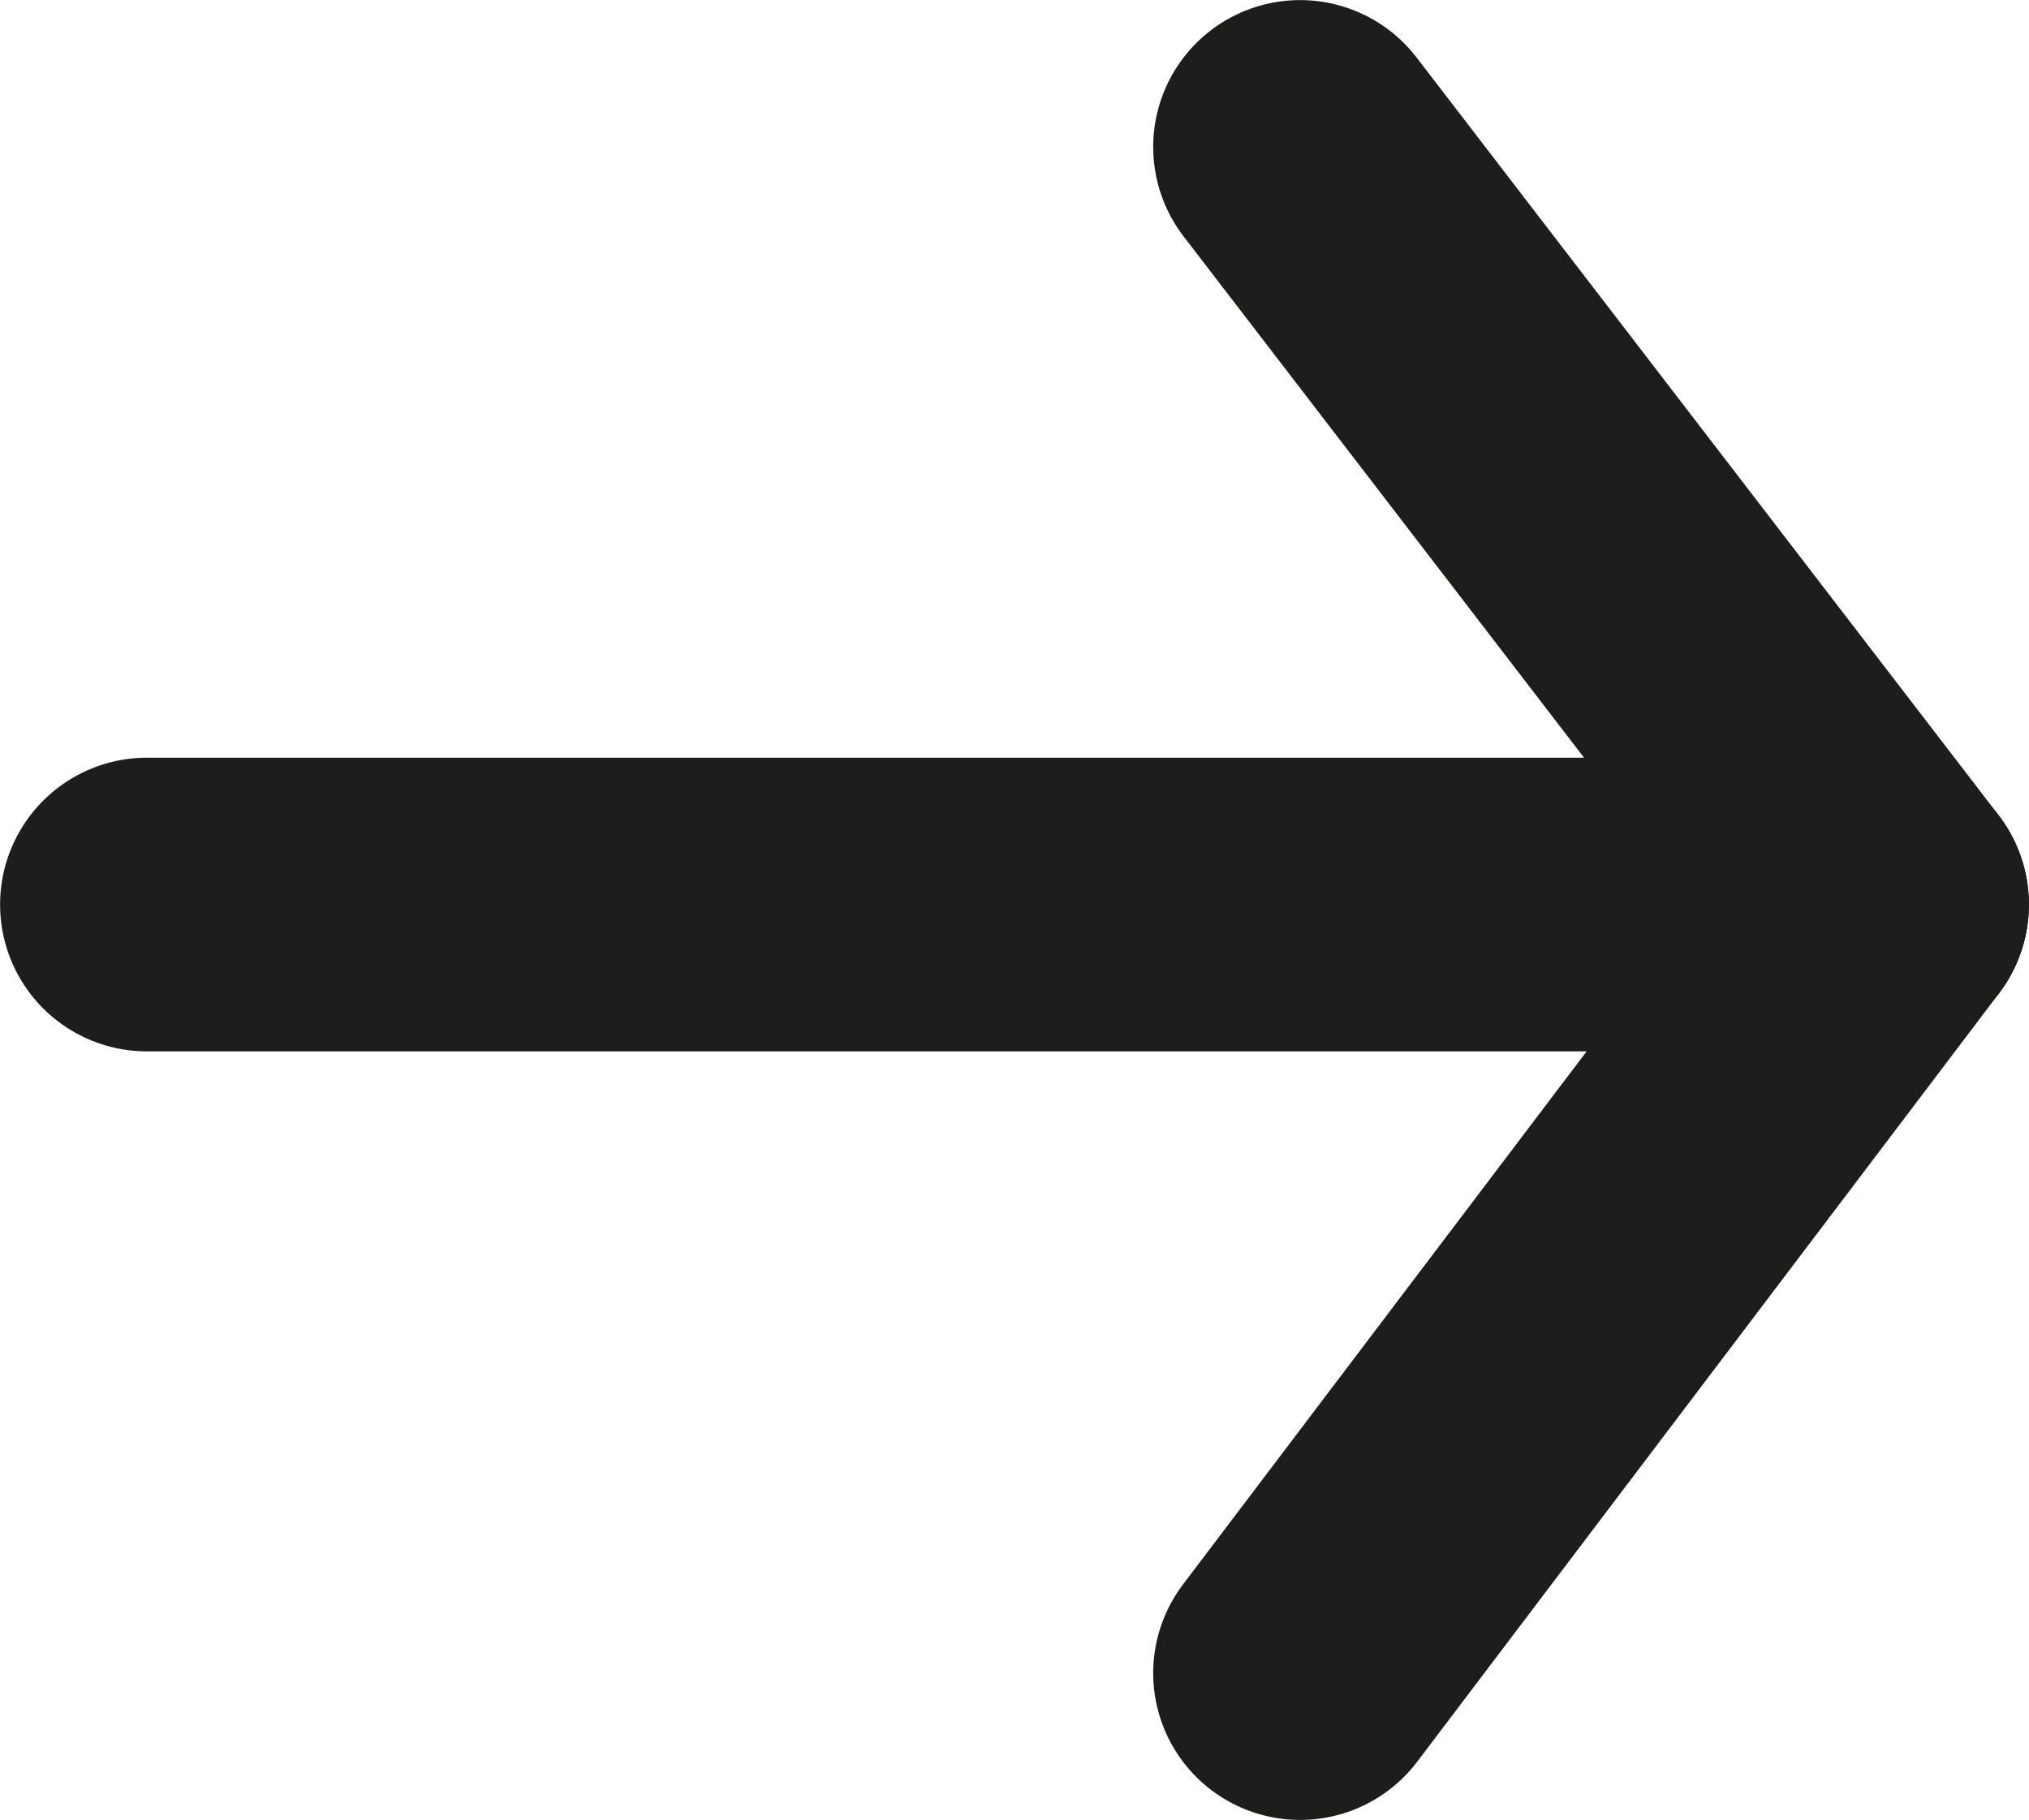
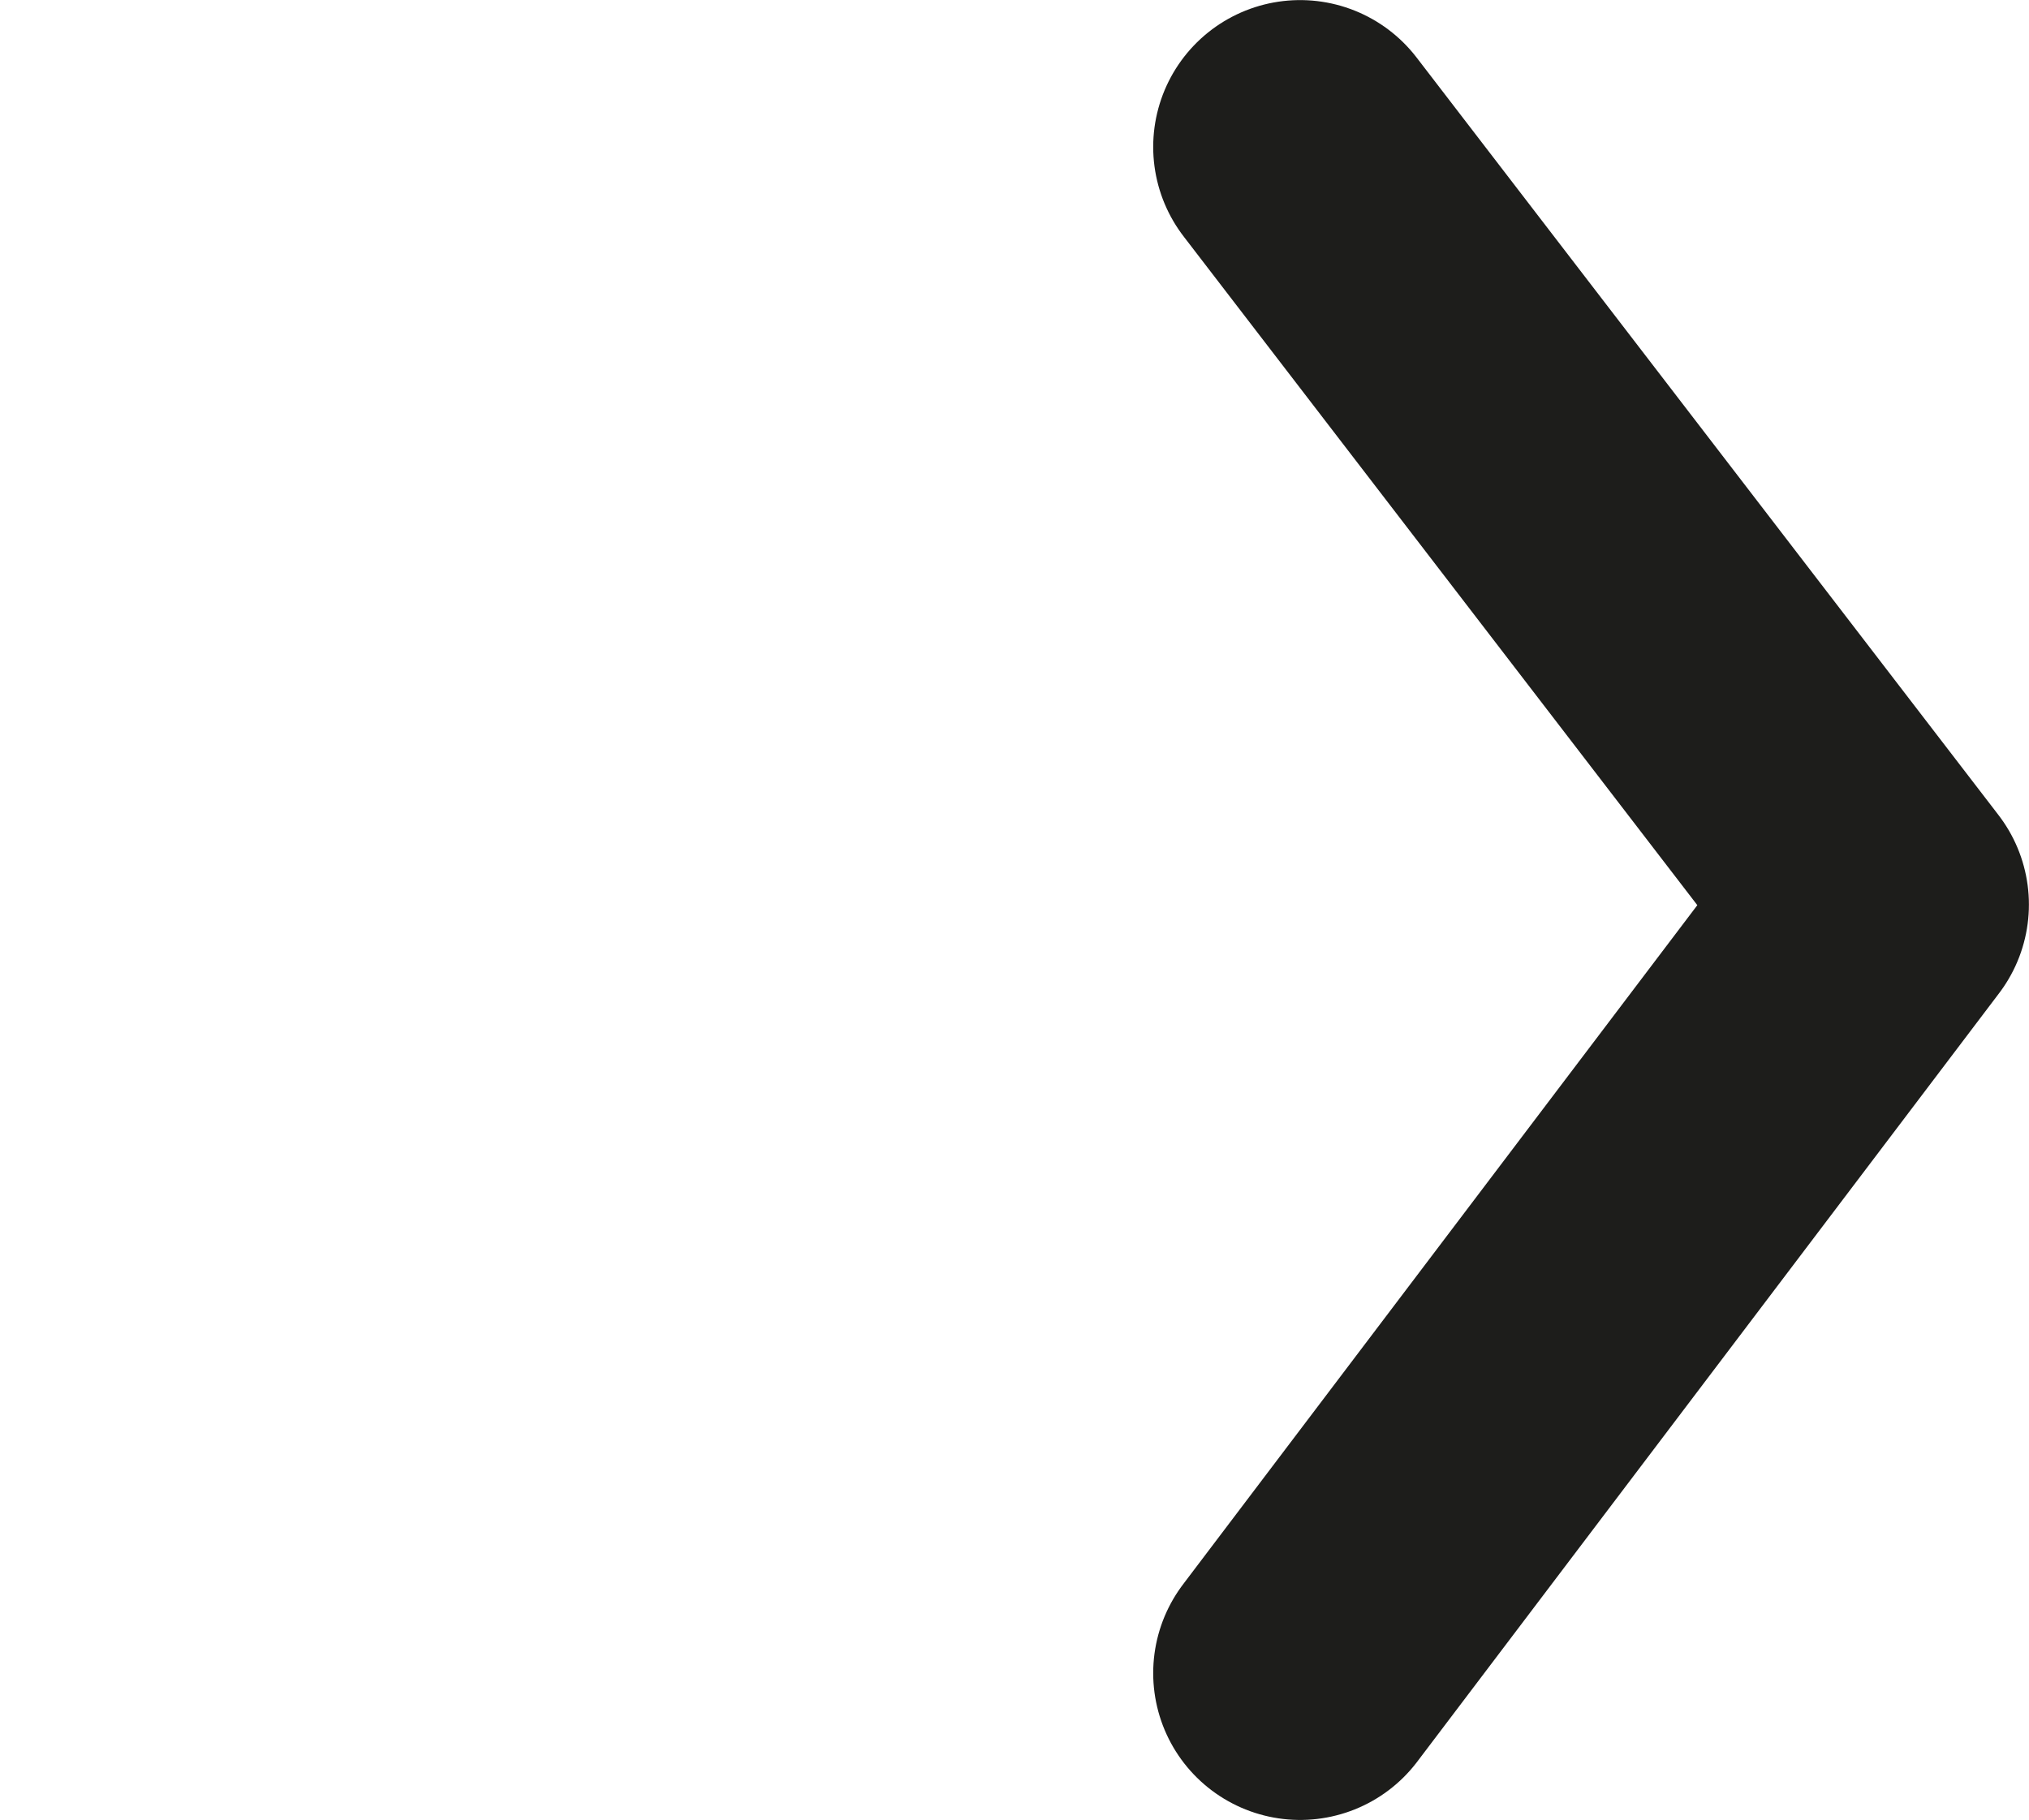
<svg xmlns="http://www.w3.org/2000/svg" viewBox="24263.129 9809.129 12.025 10.788">
  <defs>
    <style>.a{fill:none;stroke:#1d1d1b;stroke-linecap:round;stroke-linejoin:round;stroke-miterlimit:10;stroke-width:1.741px;}</style>
  </defs>
  <g transform="translate(22978.242 6079.573)">
    <path class="a" d="M11.4.9l3.449,4.491L11.4,9.947" transform="translate(1281.192 3729.527)" />
-     <line class="a" x1="10.283" transform="translate(1285.758 3734.918)" />
  </g>
</svg>